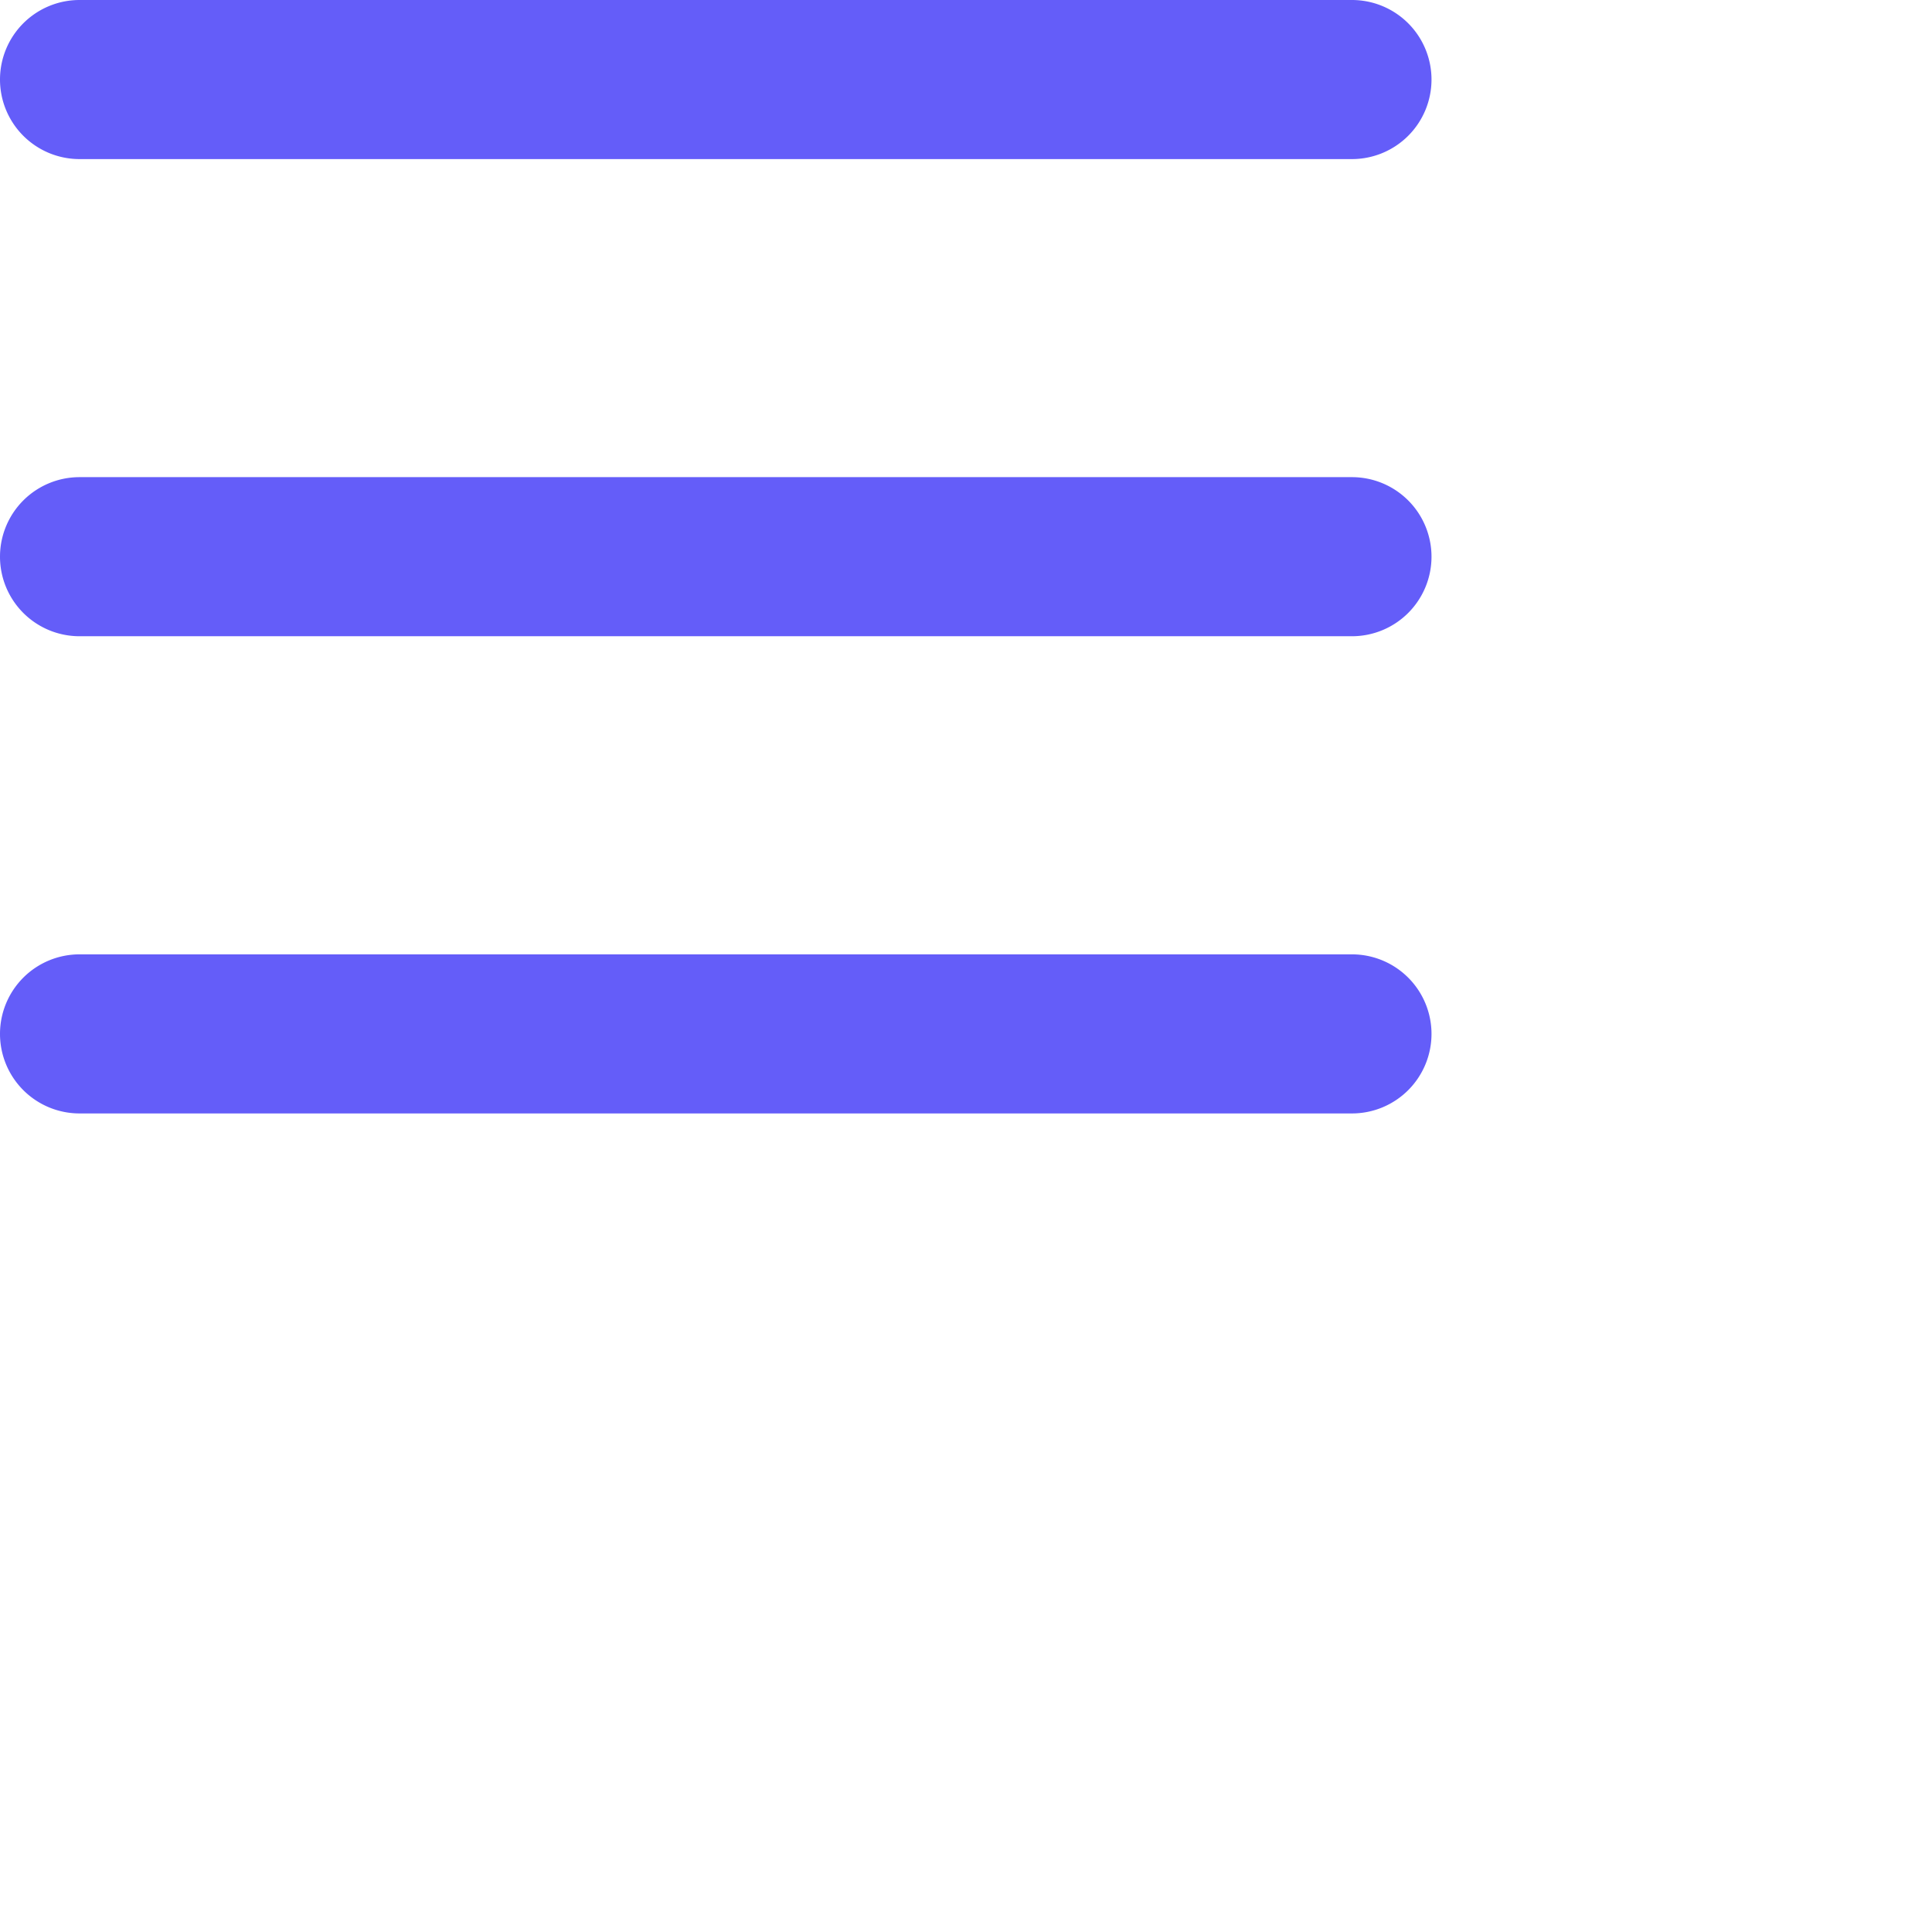
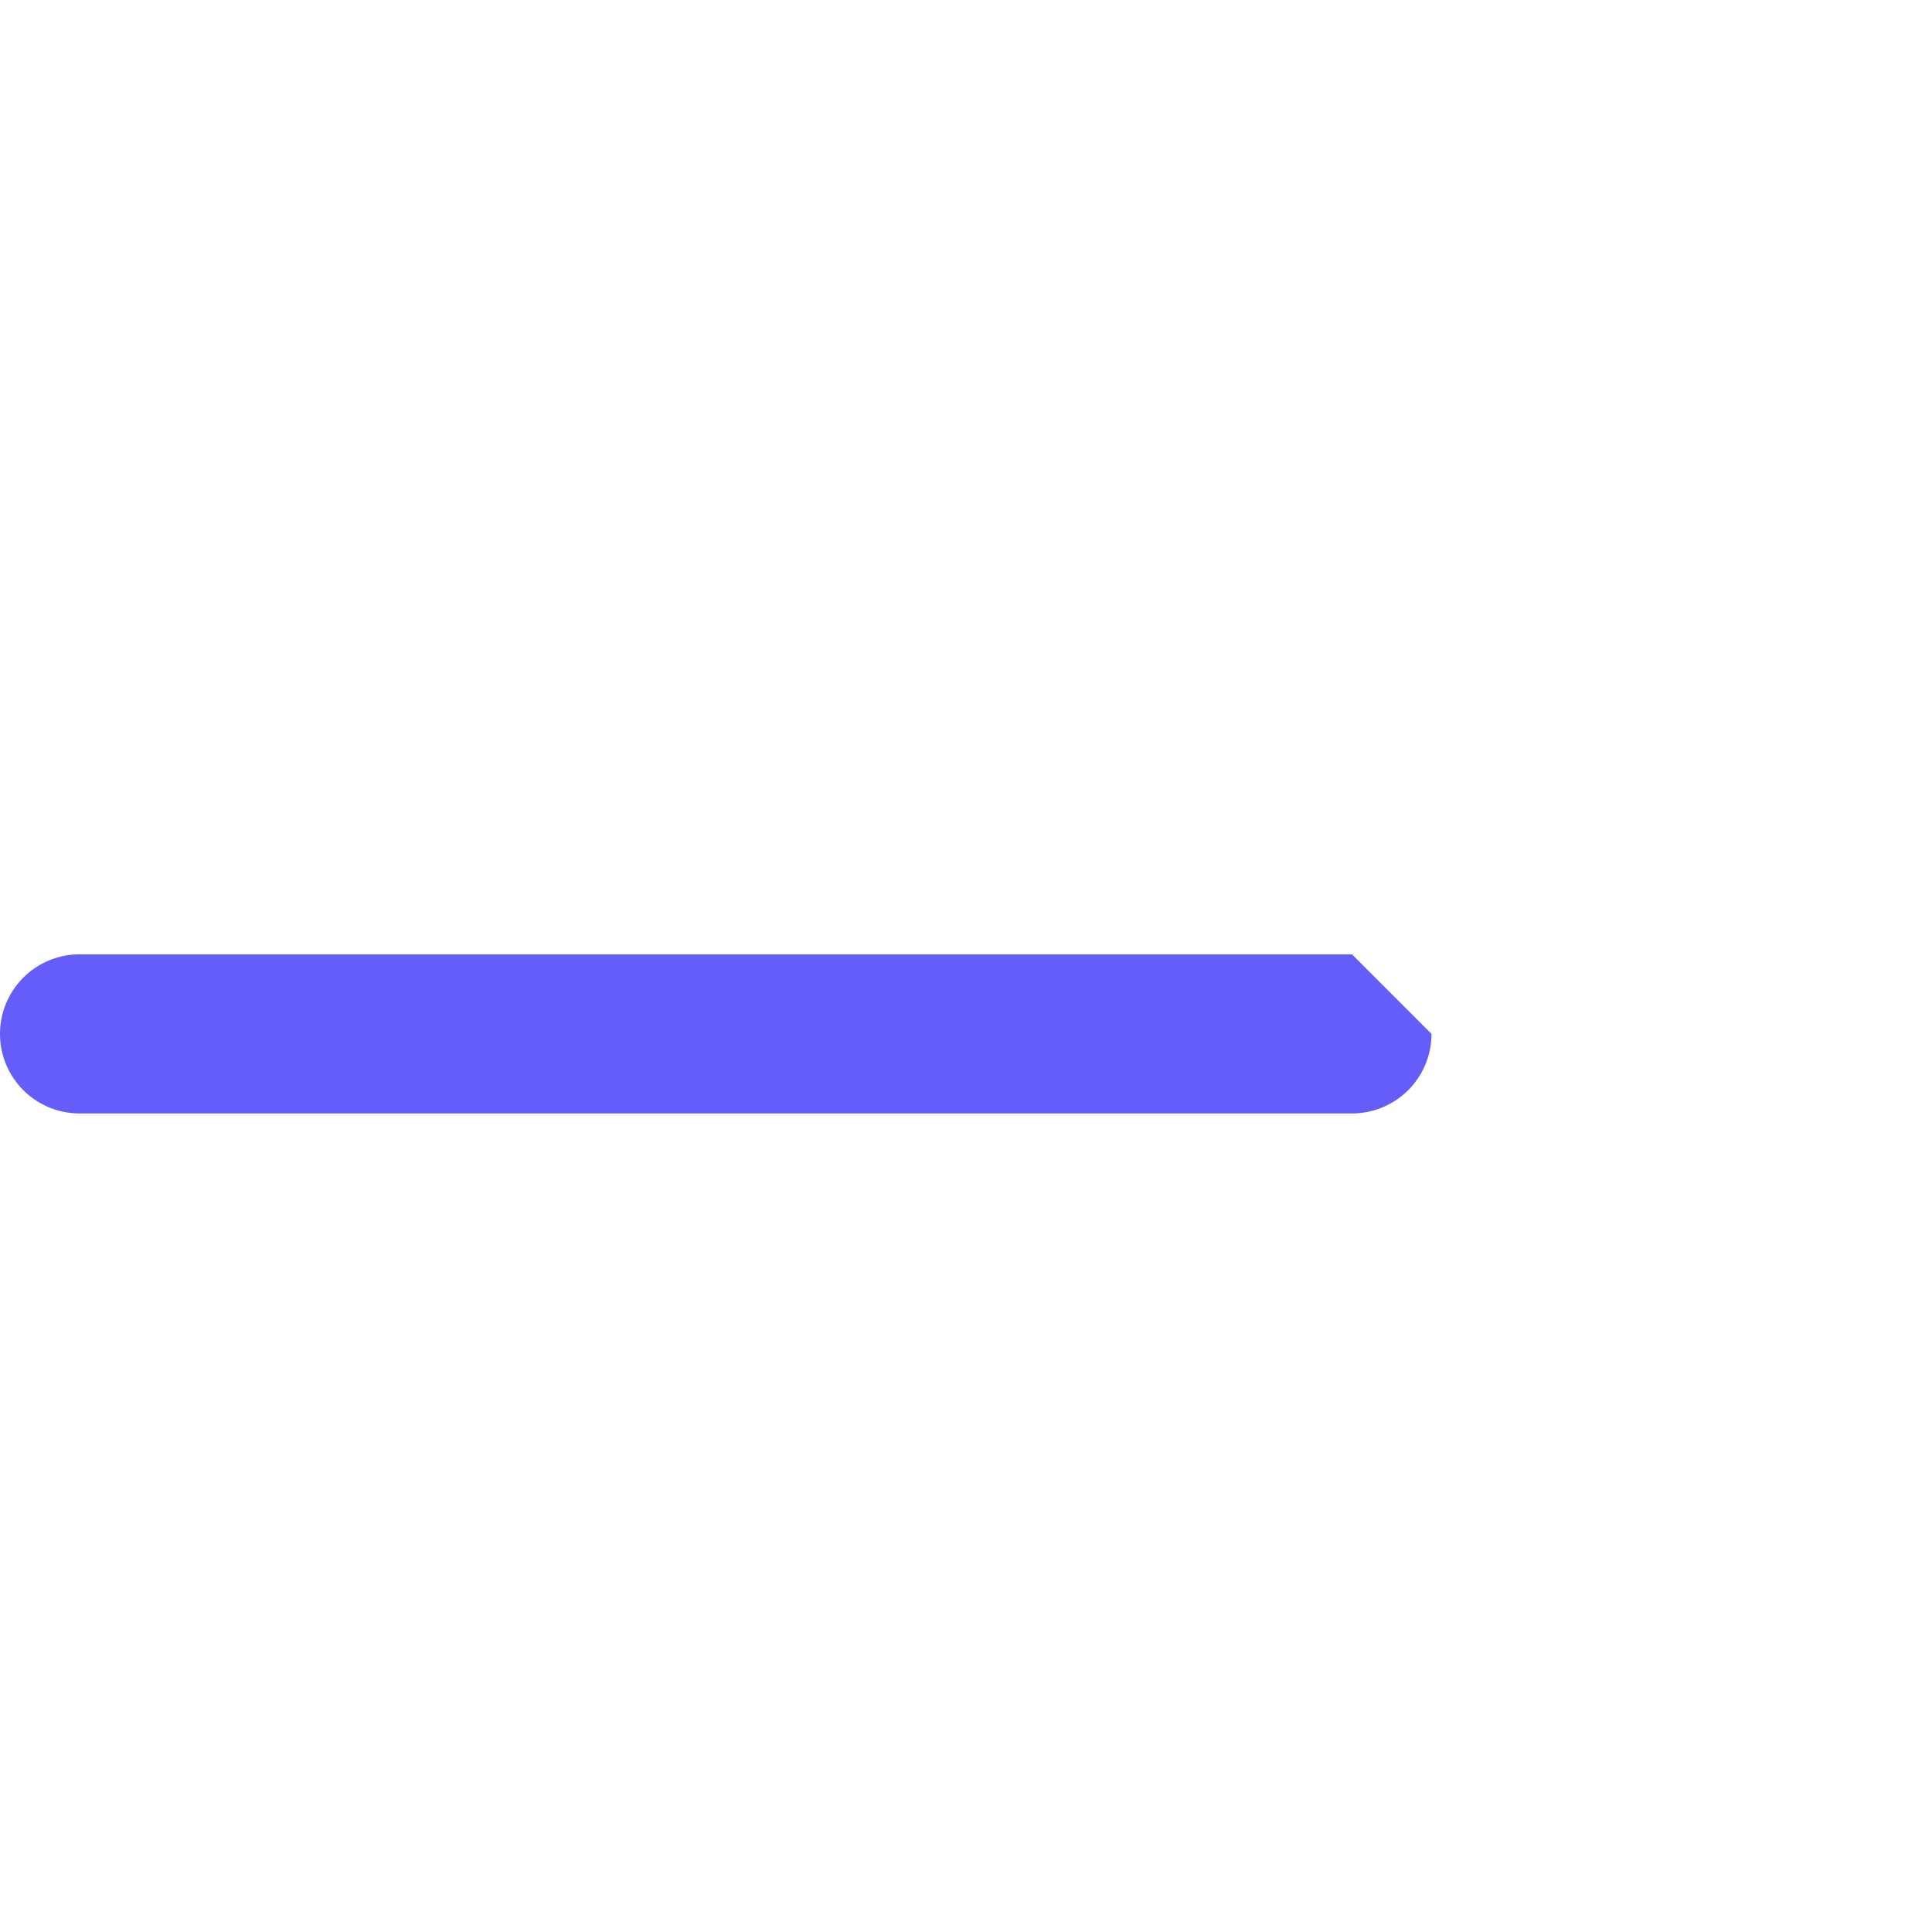
<svg xmlns="http://www.w3.org/2000/svg" id="Group_430" data-name="Group 430" width="35" height="35" viewBox="0 0 35 35">
-   <path id="Path_2684" data-name="Path 2684" d="M31.933,11.441a1.441,1.441,0,0,1-1.441,1.441H7.441A1.441,1.441,0,0,1,6,11.441H6A1.441,1.441,0,0,1,7.441,10H30.493A1.441,1.441,0,0,1,31.933,11.441Z" transform="translate(-6 -10)" fill="#645df9" />
-   <path id="Path_2685" data-name="Path 2685" d="M31.933,23.441a1.441,1.441,0,0,1-1.441,1.441H7.441A1.441,1.441,0,0,1,6,23.441H6A1.441,1.441,0,0,1,7.441,22H30.493A1.441,1.441,0,0,1,31.933,23.441Z" transform="translate(-6 -13.356)" fill="#645df9" />
-   <path id="Path_2686" data-name="Path 2686" d="M31.933,35.441a1.441,1.441,0,0,1-1.441,1.441H7.441A1.441,1.441,0,0,1,6,35.441H6A1.441,1.441,0,0,1,7.441,34H30.493A1.441,1.441,0,0,1,31.933,35.441Z" transform="translate(-6 -16.711)" fill="#645df9" />
+   <path id="Path_2686" data-name="Path 2686" d="M31.933,35.441a1.441,1.441,0,0,1-1.441,1.441H7.441A1.441,1.441,0,0,1,6,35.441H6A1.441,1.441,0,0,1,7.441,34H30.493Z" transform="translate(-6 -16.711)" fill="#645df9" />
</svg>